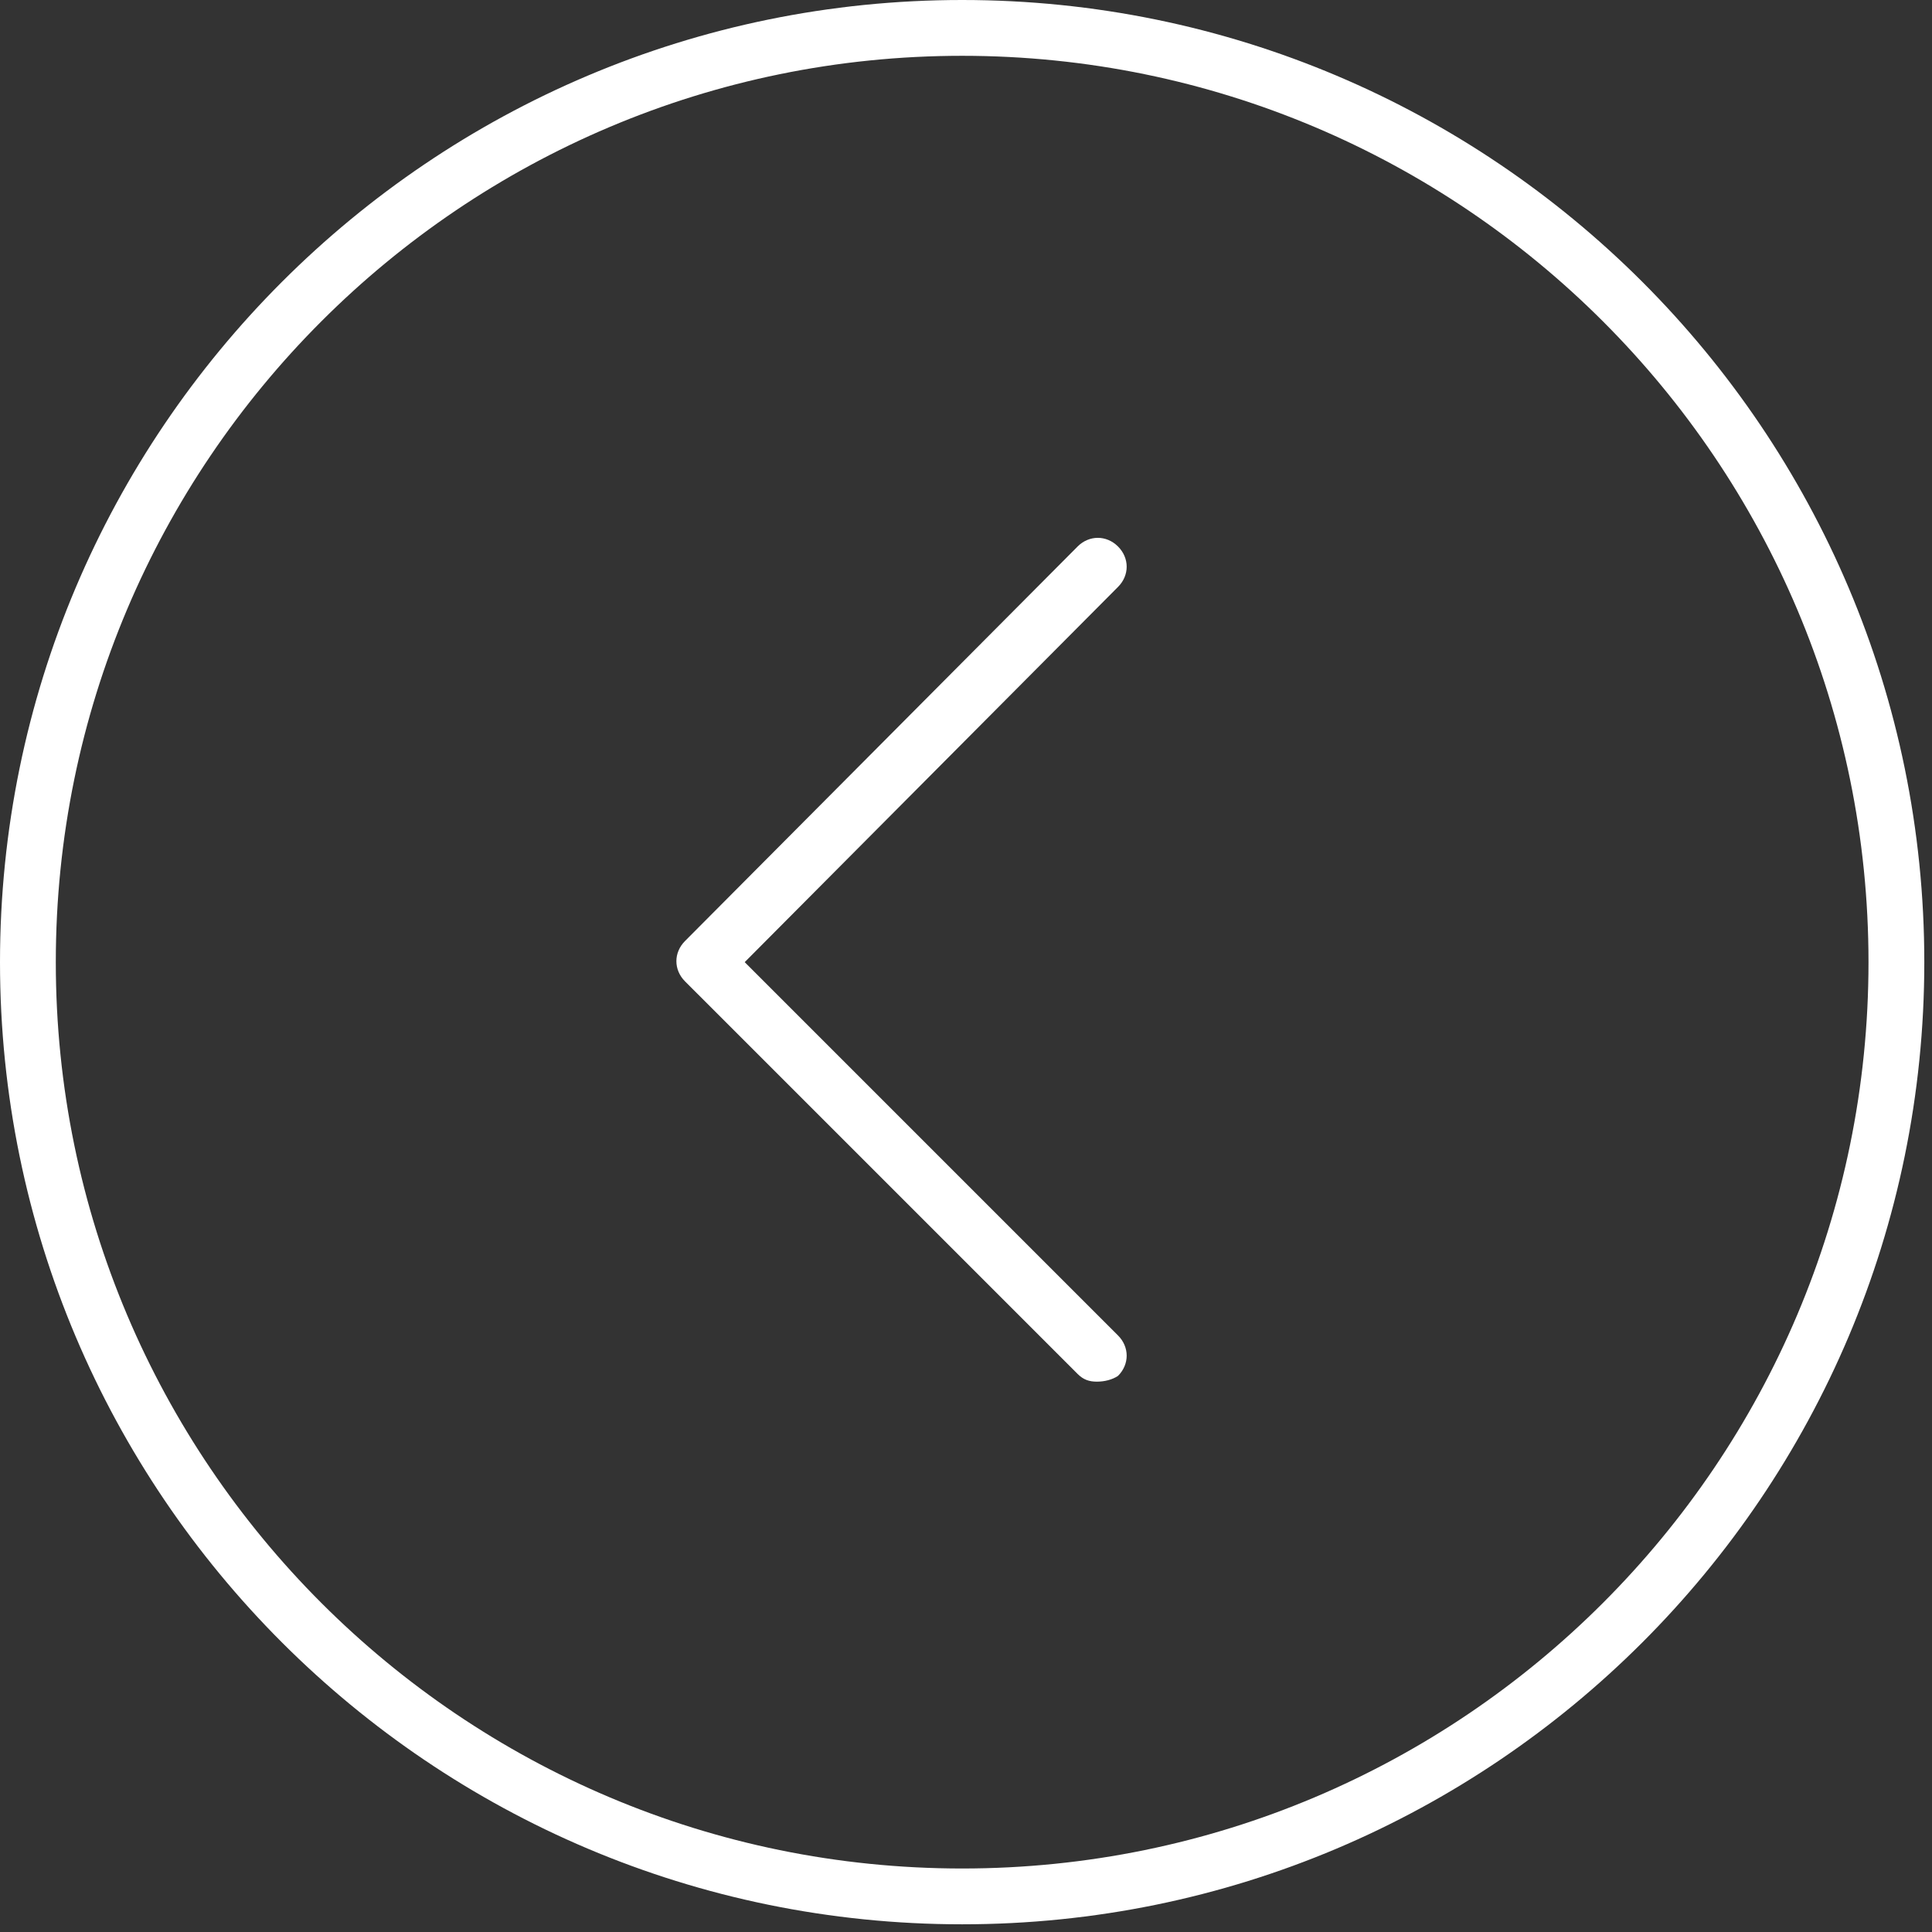
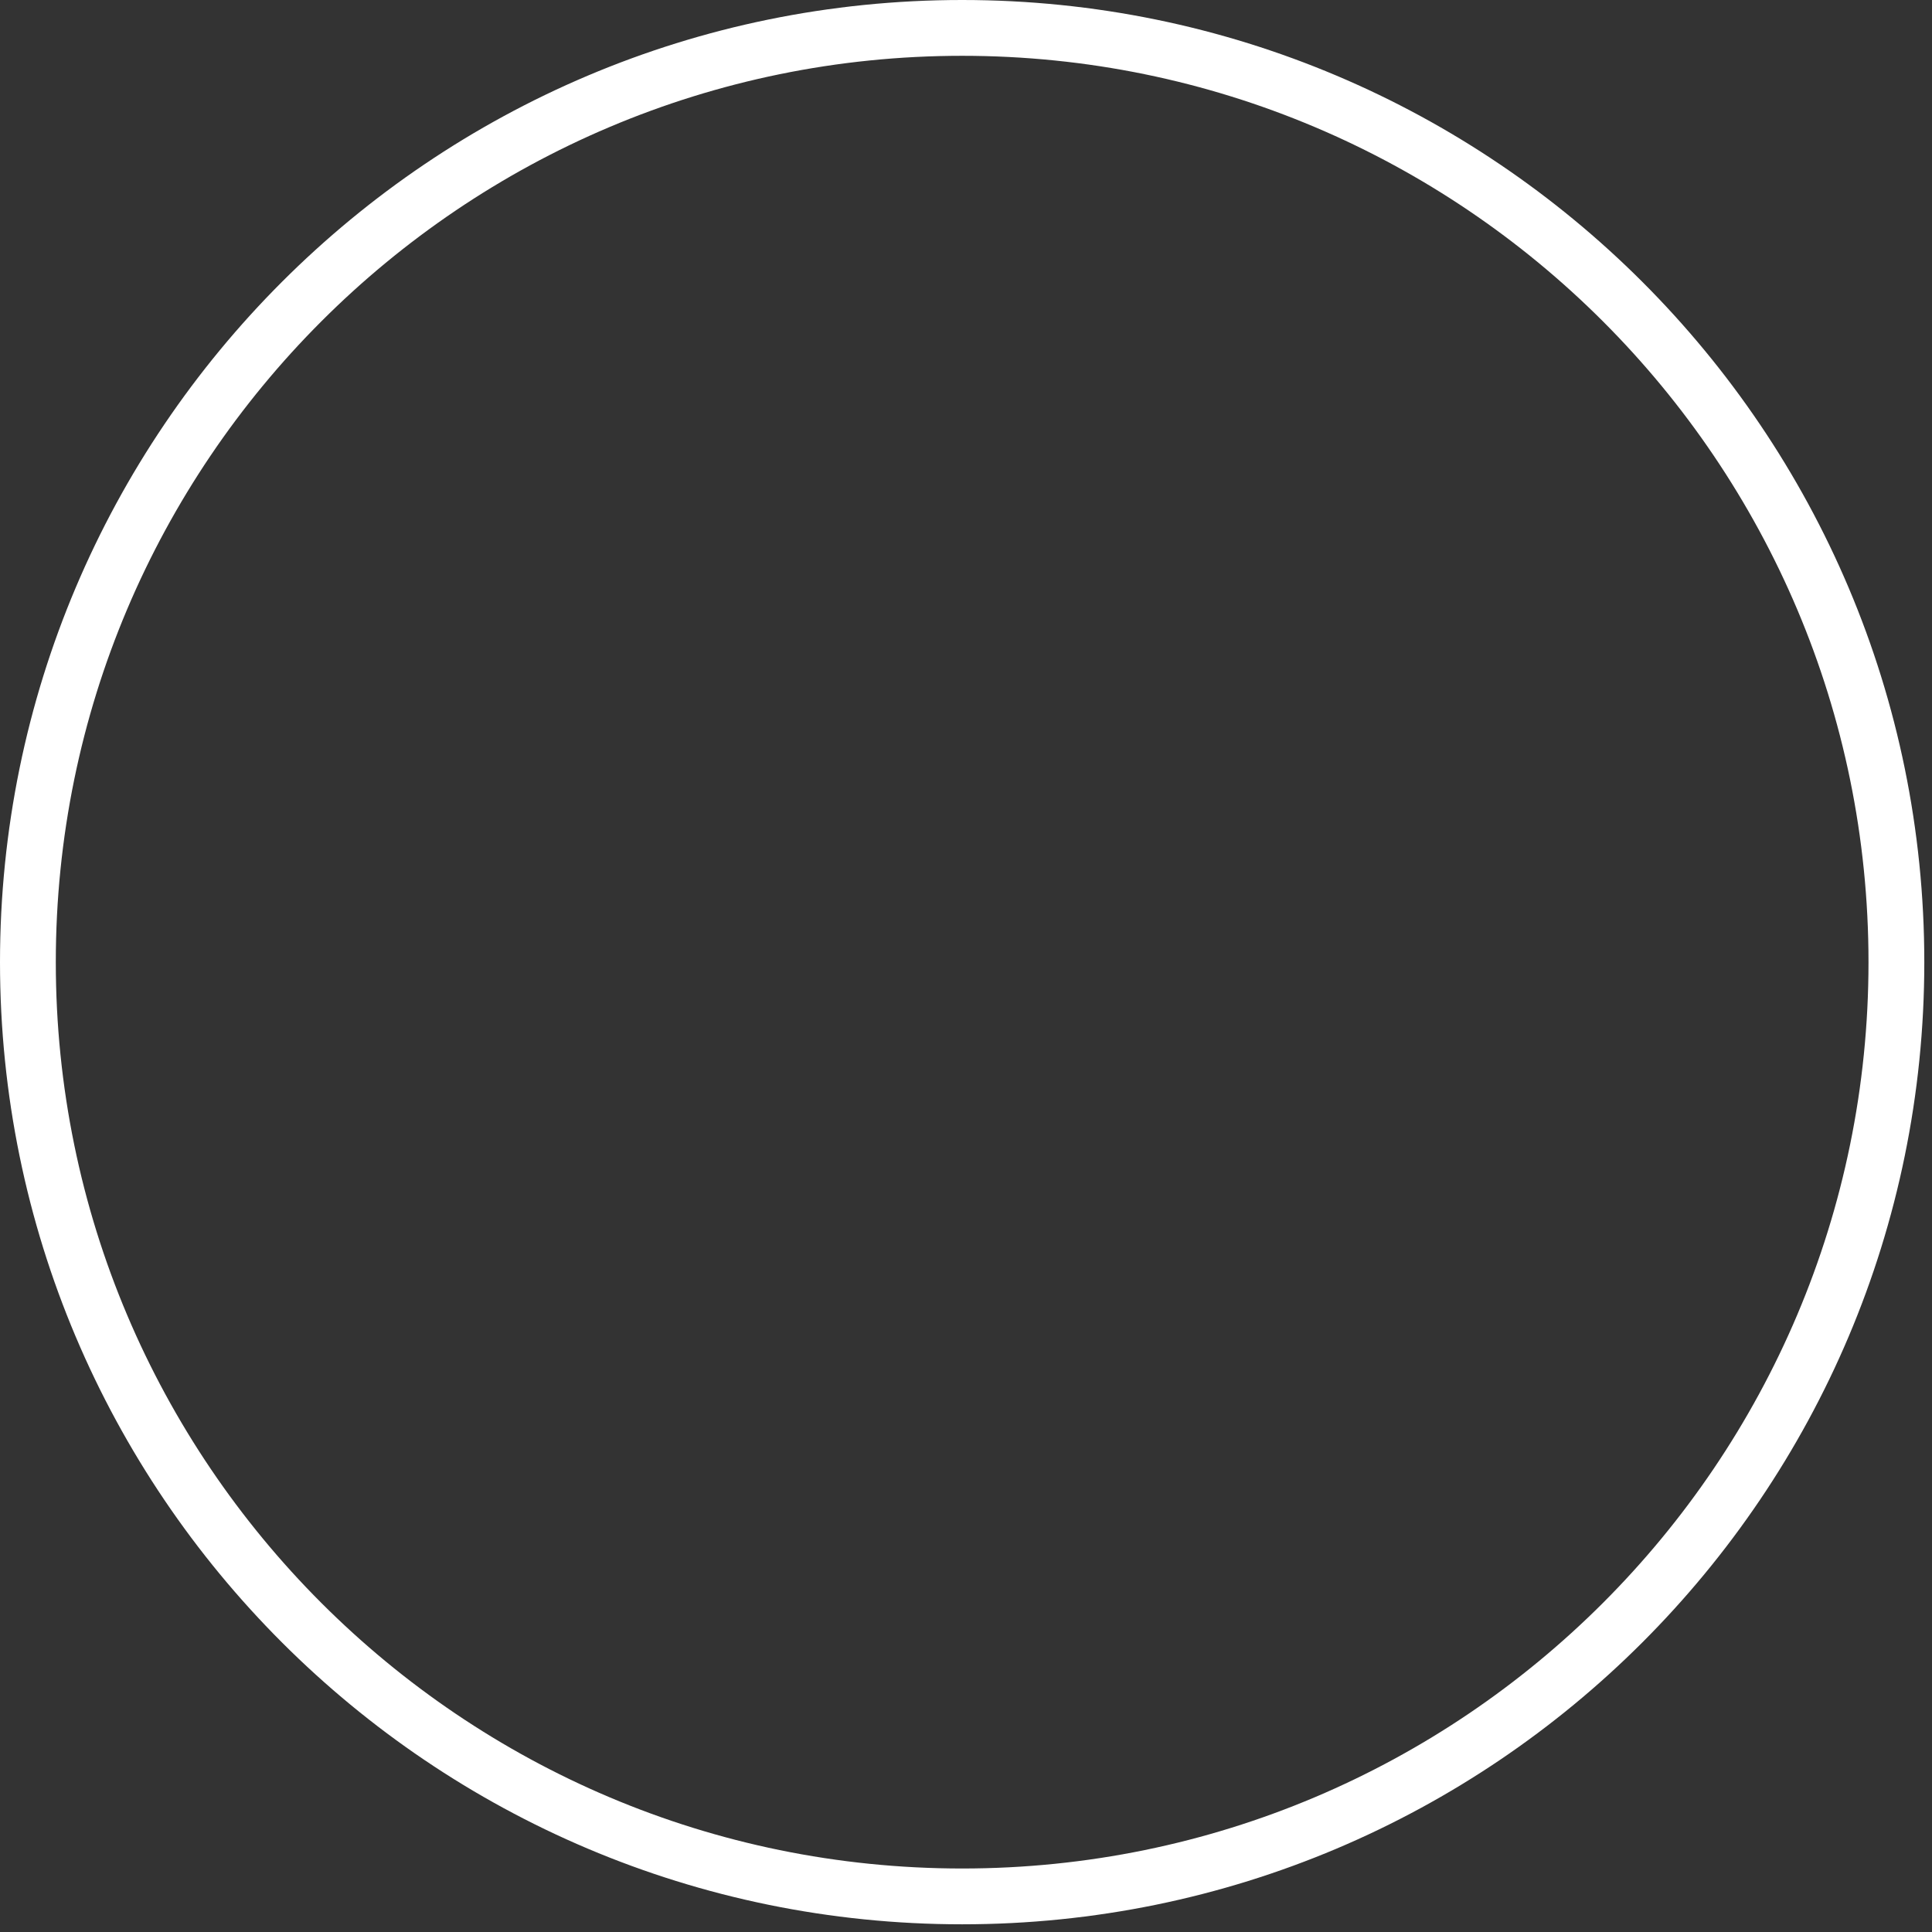
<svg xmlns="http://www.w3.org/2000/svg" id="Layer_1" x="0px" y="0px" viewBox="0 0 100.4 100.4" style="enable-background:new 0 0 100.4 100.4;" xml:space="preserve">
  <rect x="0" y="0" width="100.4" height="100.4" fill="#333333" stroke="none" />
  <style type="text/css"> .st0{fill:#FFFFFF;} </style>
  <g>
    <path class="st0" d="M50,100C22.4,100,0,77.6,0,50C0,22.4,22.4,0,50,0c27.6,0,50,22.4,50,50C100,77.6,77.6,100,50,100z M50,2.9 C24,2.9,2.9,24,2.9,50C2.9,76,24,97.1,50,97.1C76,97.1,97.1,76,97.1,50C97.1,24,76,2.9,50,2.9z" />
-     <path class="st0" d="M57,71.8c-0.4,0-0.7-0.1-1-0.4L35.6,51c-0.6-0.6-0.6-1.5,0-2.1L56,28.4c0.6-0.6,1.5-0.6,2.1,0s0.6,1.5,0,2.1 L38.7,50l19.4,19.4c0.6,0.6,0.6,1.5,0,2.1C57.8,71.7,57.4,71.8,57,71.8z" />
  </g>
</svg>